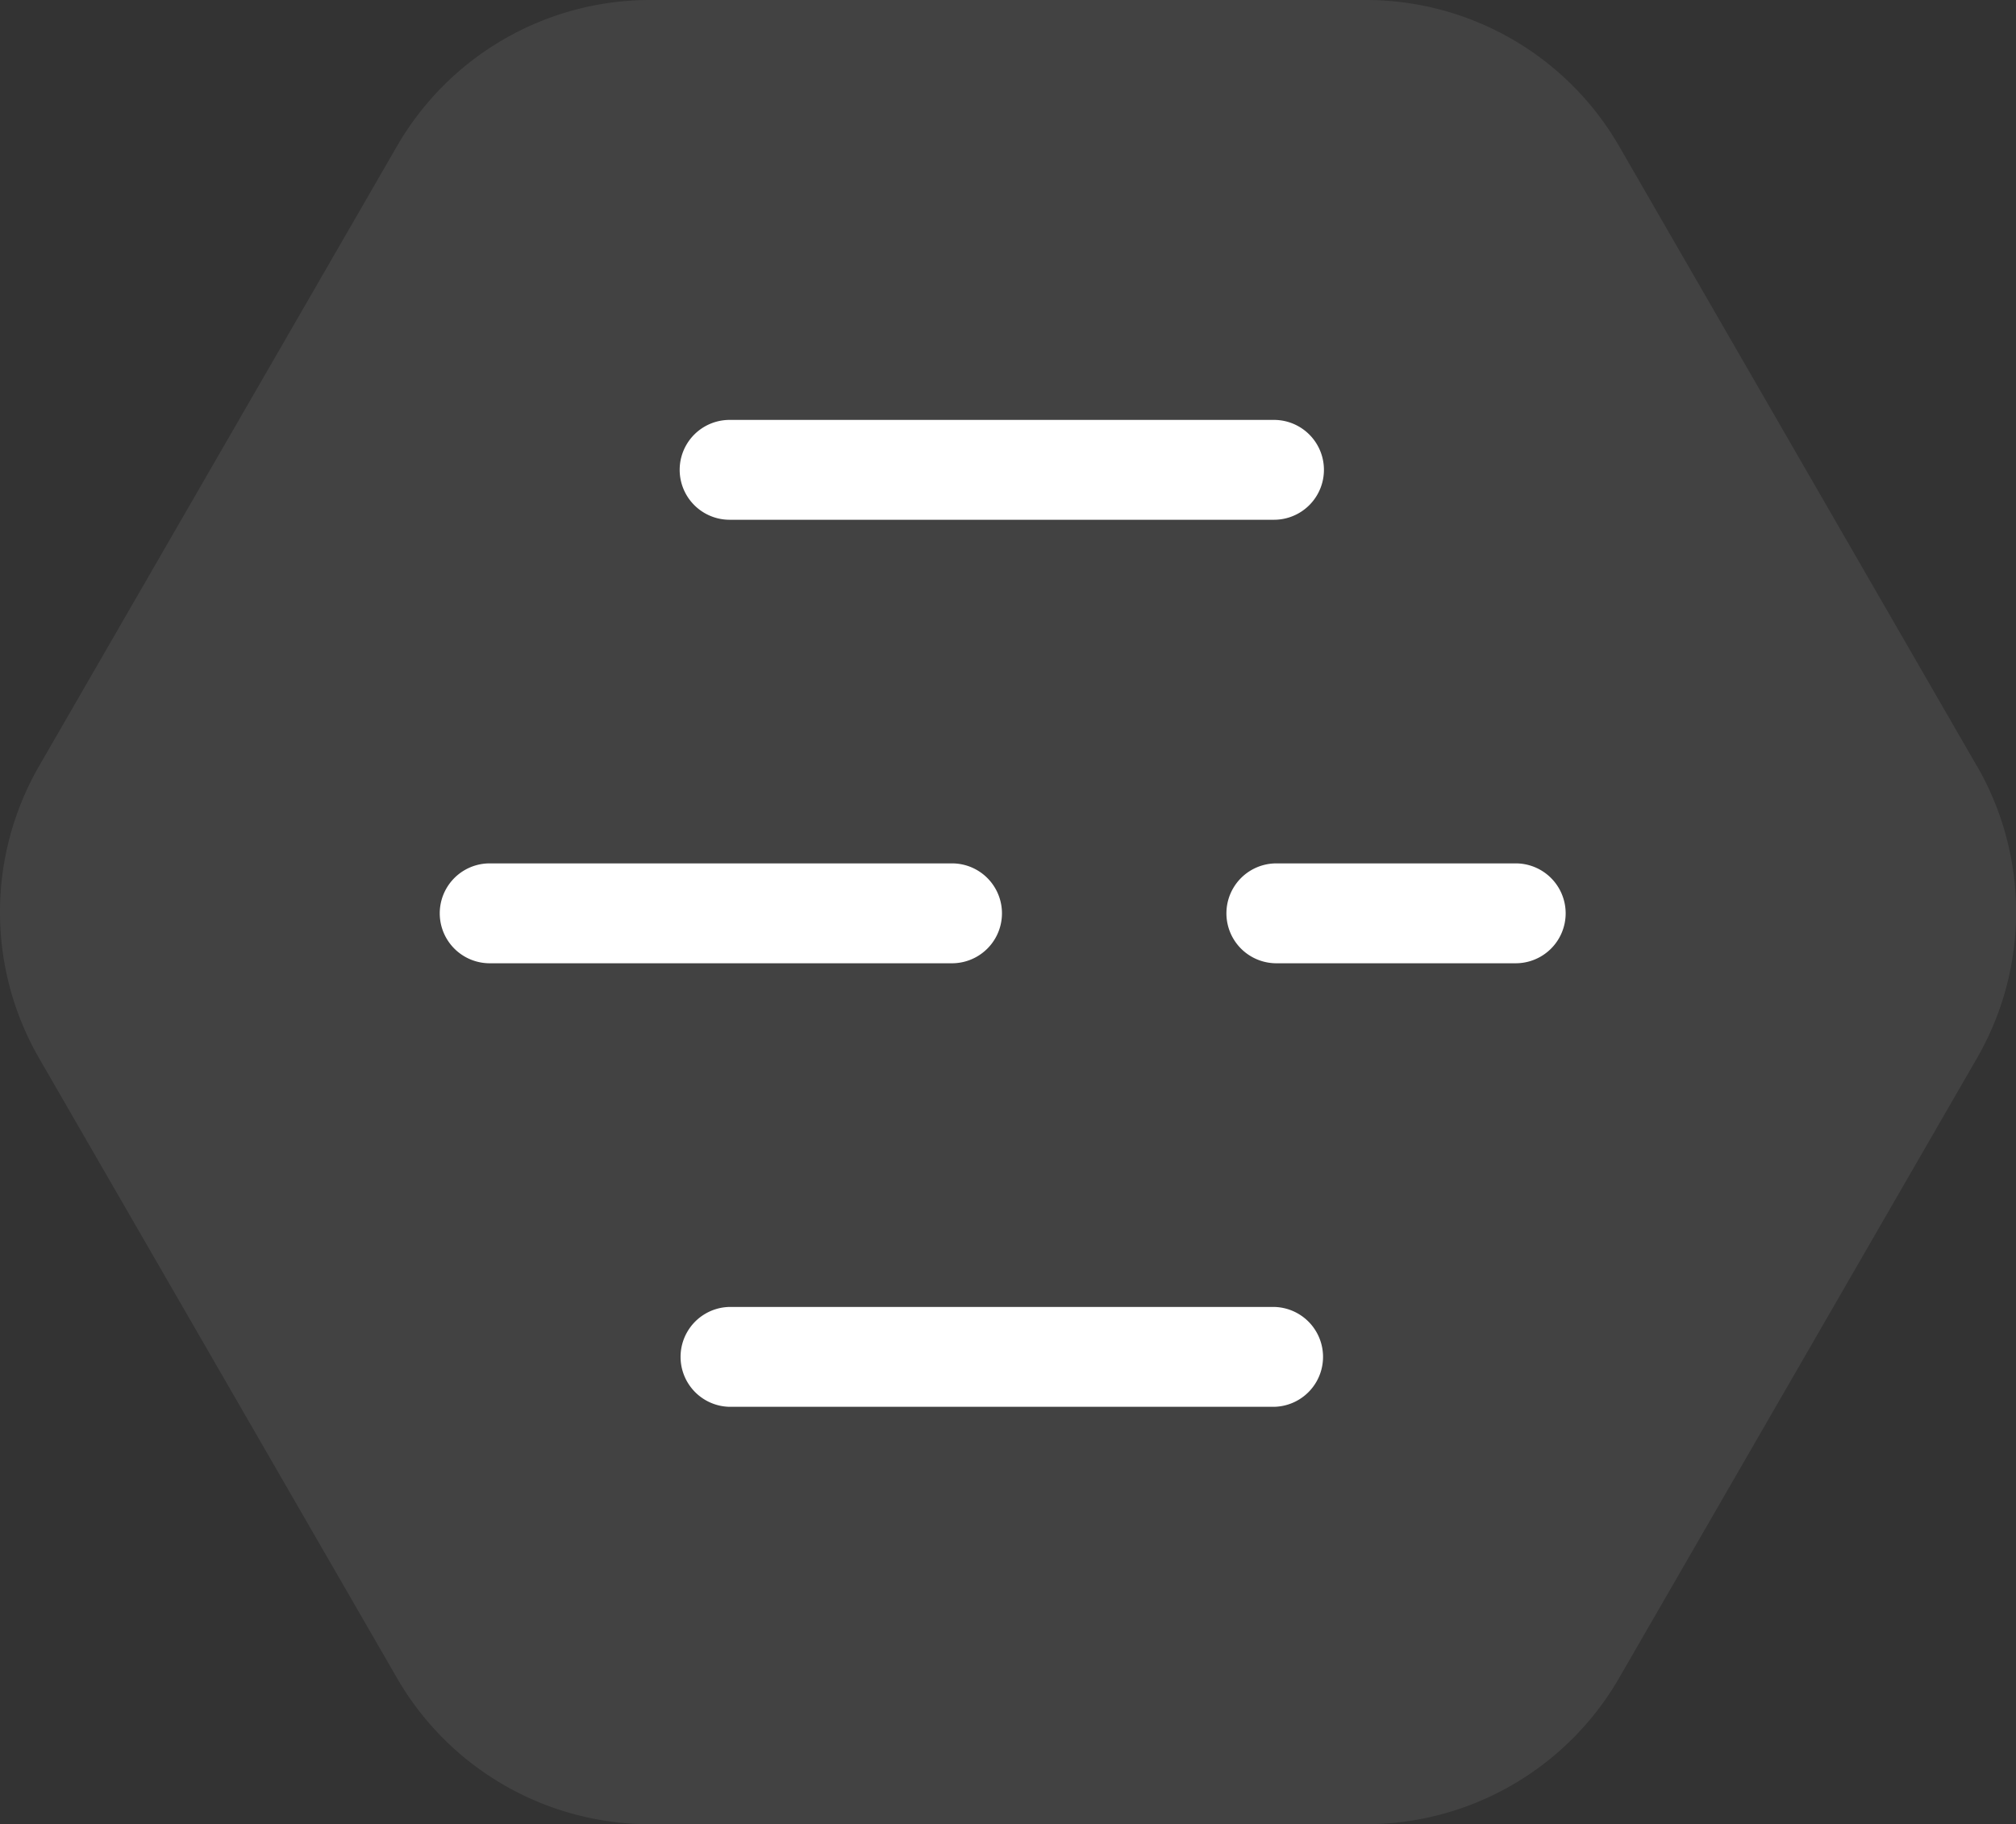
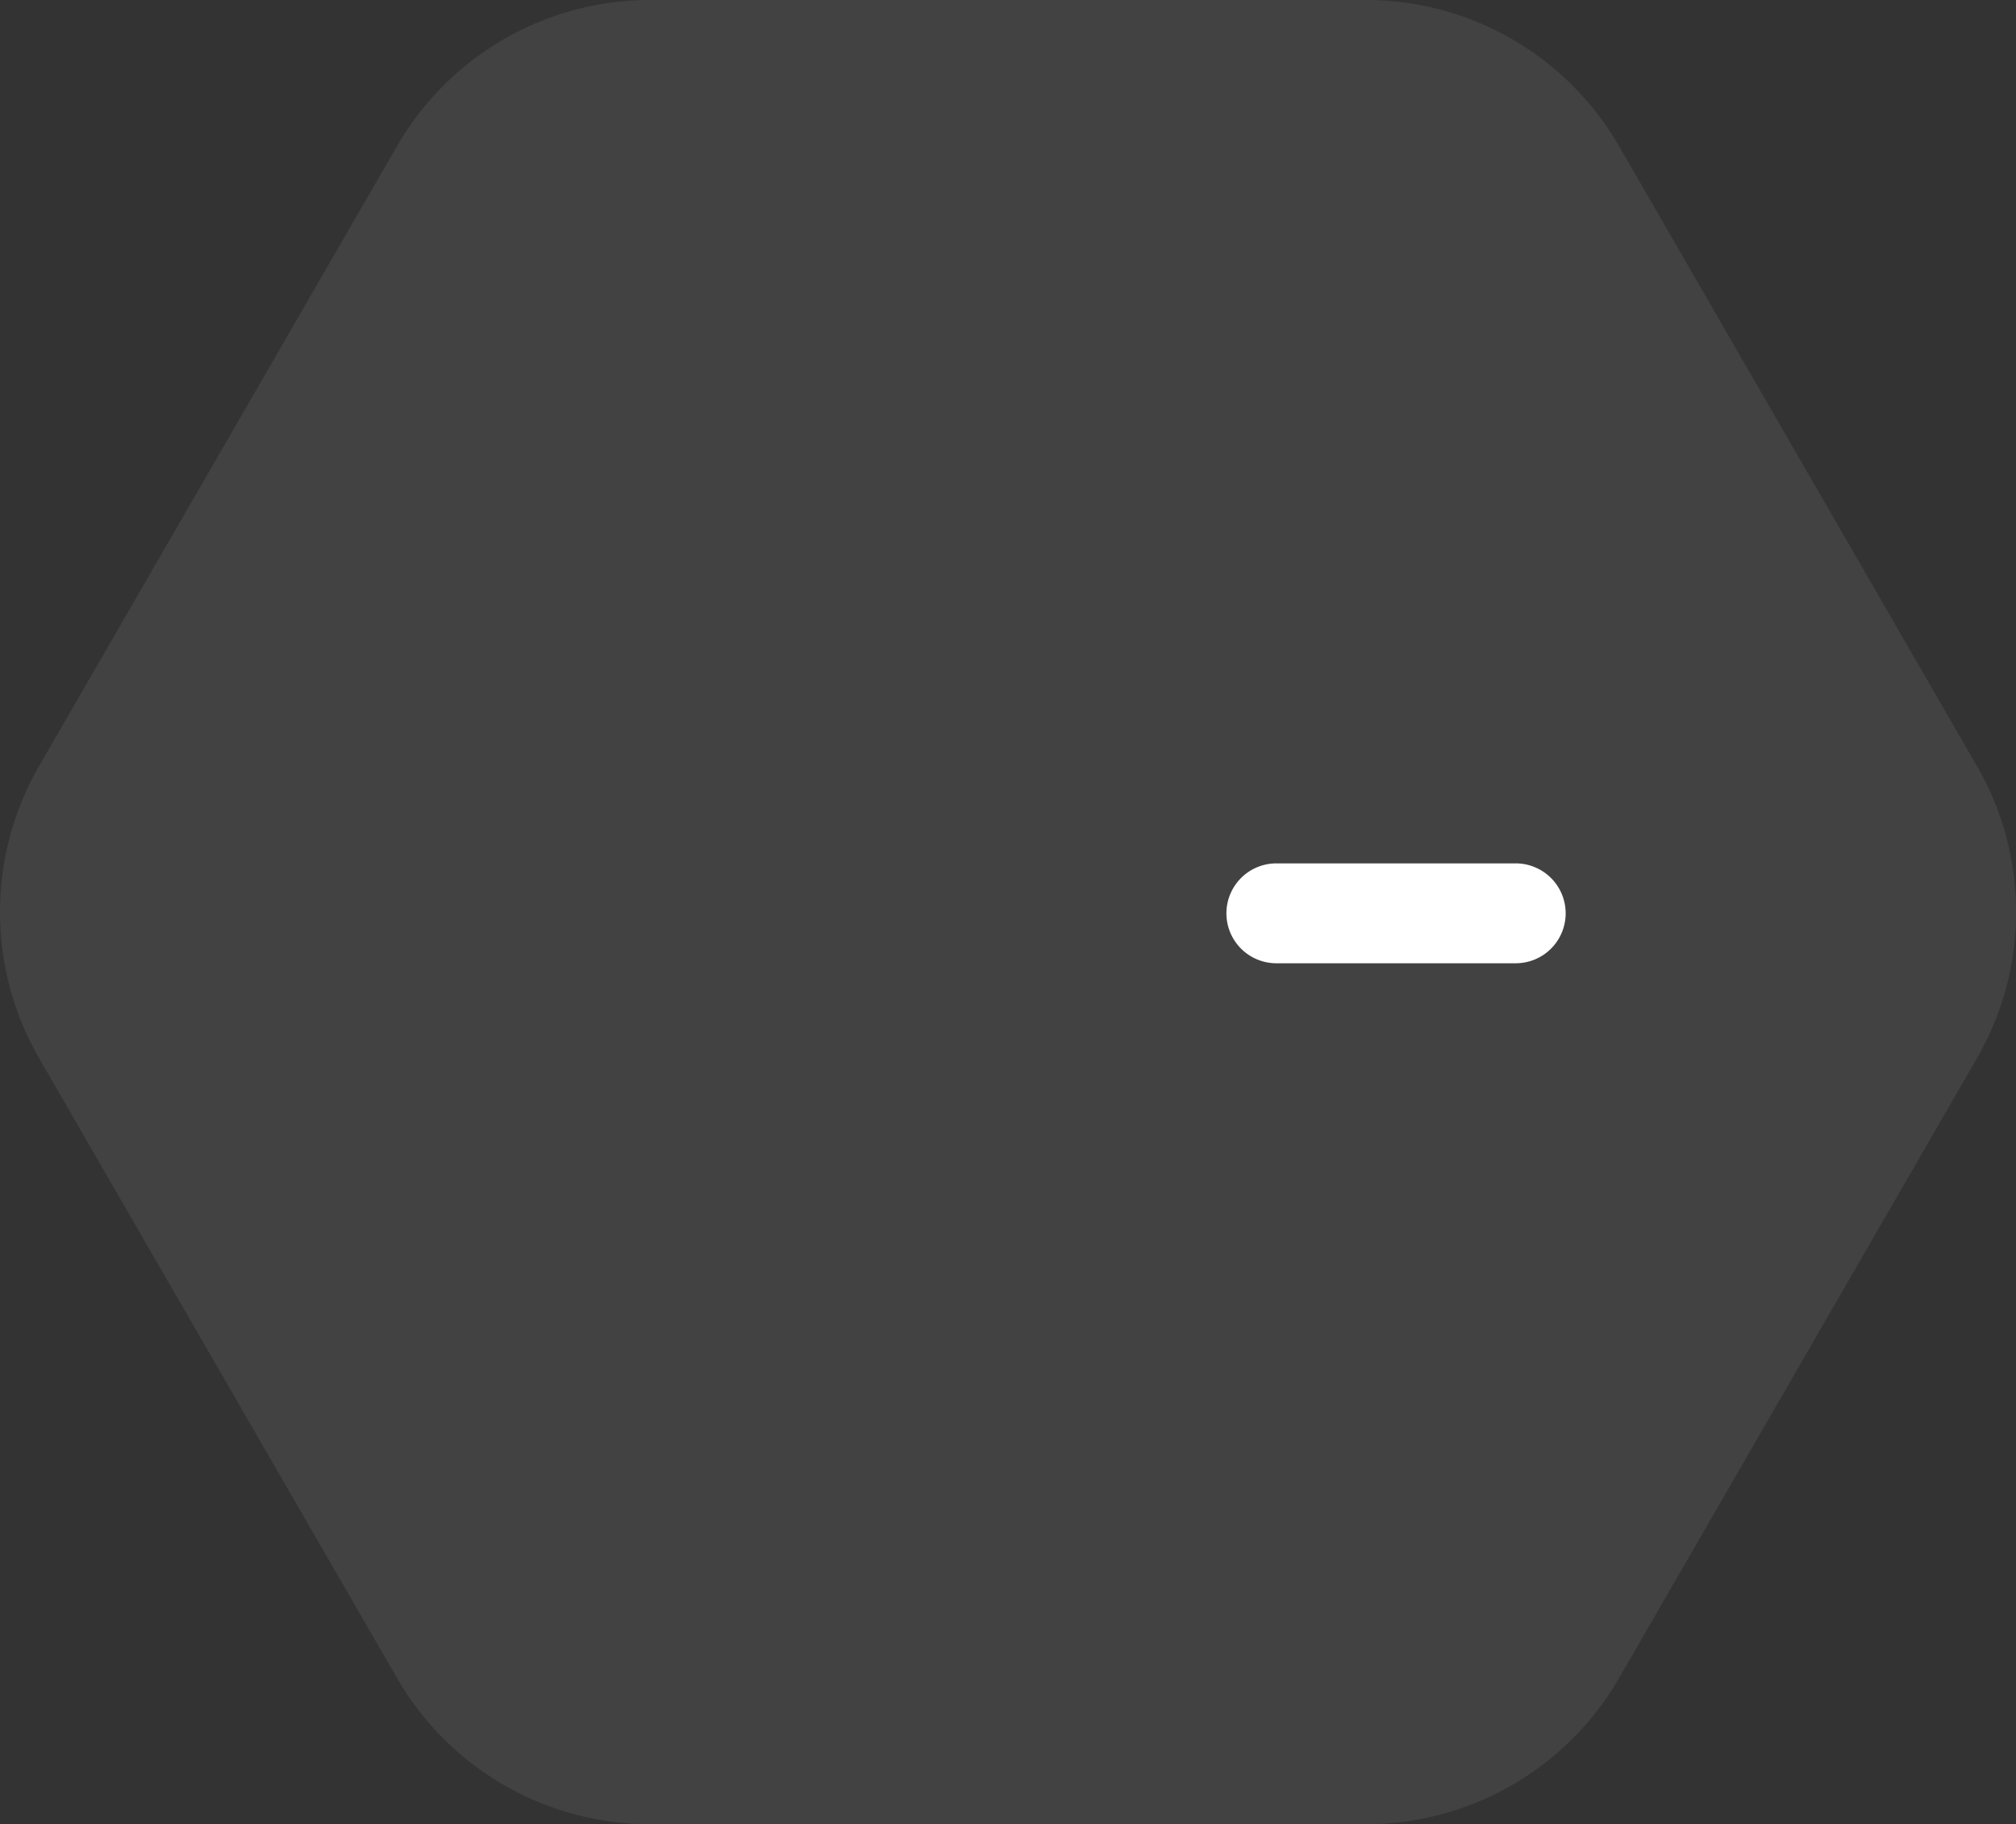
<svg xmlns="http://www.w3.org/2000/svg" height="110.417" viewBox="0 0 122.023 110.417" width="122.023">
  <rect x="0" y="0" width="122.023" height="110.417" fill="#333333" stroke="none" />
  <clipPath id="a">
    <path d="m0 0h122.023v110.417h-122.023z" />
  </clipPath>
  <g clip-path="url(#a)" opacity=".076">
    <path d="m119.652 46.361-21.652-37.513a17.7 17.7 0 0 0 -15.332-8.848h-43.316a17.693 17.693 0 0 0 -15.323 8.848l-21.658 37.513a17.7 17.7 0 0 0 0 17.7l21.659 37.511a17.69 17.69 0 0 0 15.323 8.848h43.315a17.7 17.7 0 0 0 15.332-8.851l21.657-37.511a17.7 17.7 0 0 0 0-17.7" fill="#fff" />
  </g>
  <g fill="#fff" transform="translate(-188.295 -184.891)">
    <path d="m279.982 237.152h-14.487a3.023 3.023 0 0 0 0 6.045h14.487a3.023 3.023 0 1 0 0-6.045" />
-     <path d="m245.973 237.152h-28.093a3.023 3.023 0 0 0 0 6.045h28.093a3.023 3.023 0 0 0 0-6.045" />
-     <path d="m265.407 210.308h-32.951a3.022 3.022 0 0 0 0 6.044h32.951a3.022 3.022 0 0 0 0-6.044" />
-     <path d="m265.407 264h-32.951a3.023 3.023 0 0 0 0 6.045h32.951a3.023 3.023 0 0 0 0-6.045" />
  </g>
</svg>